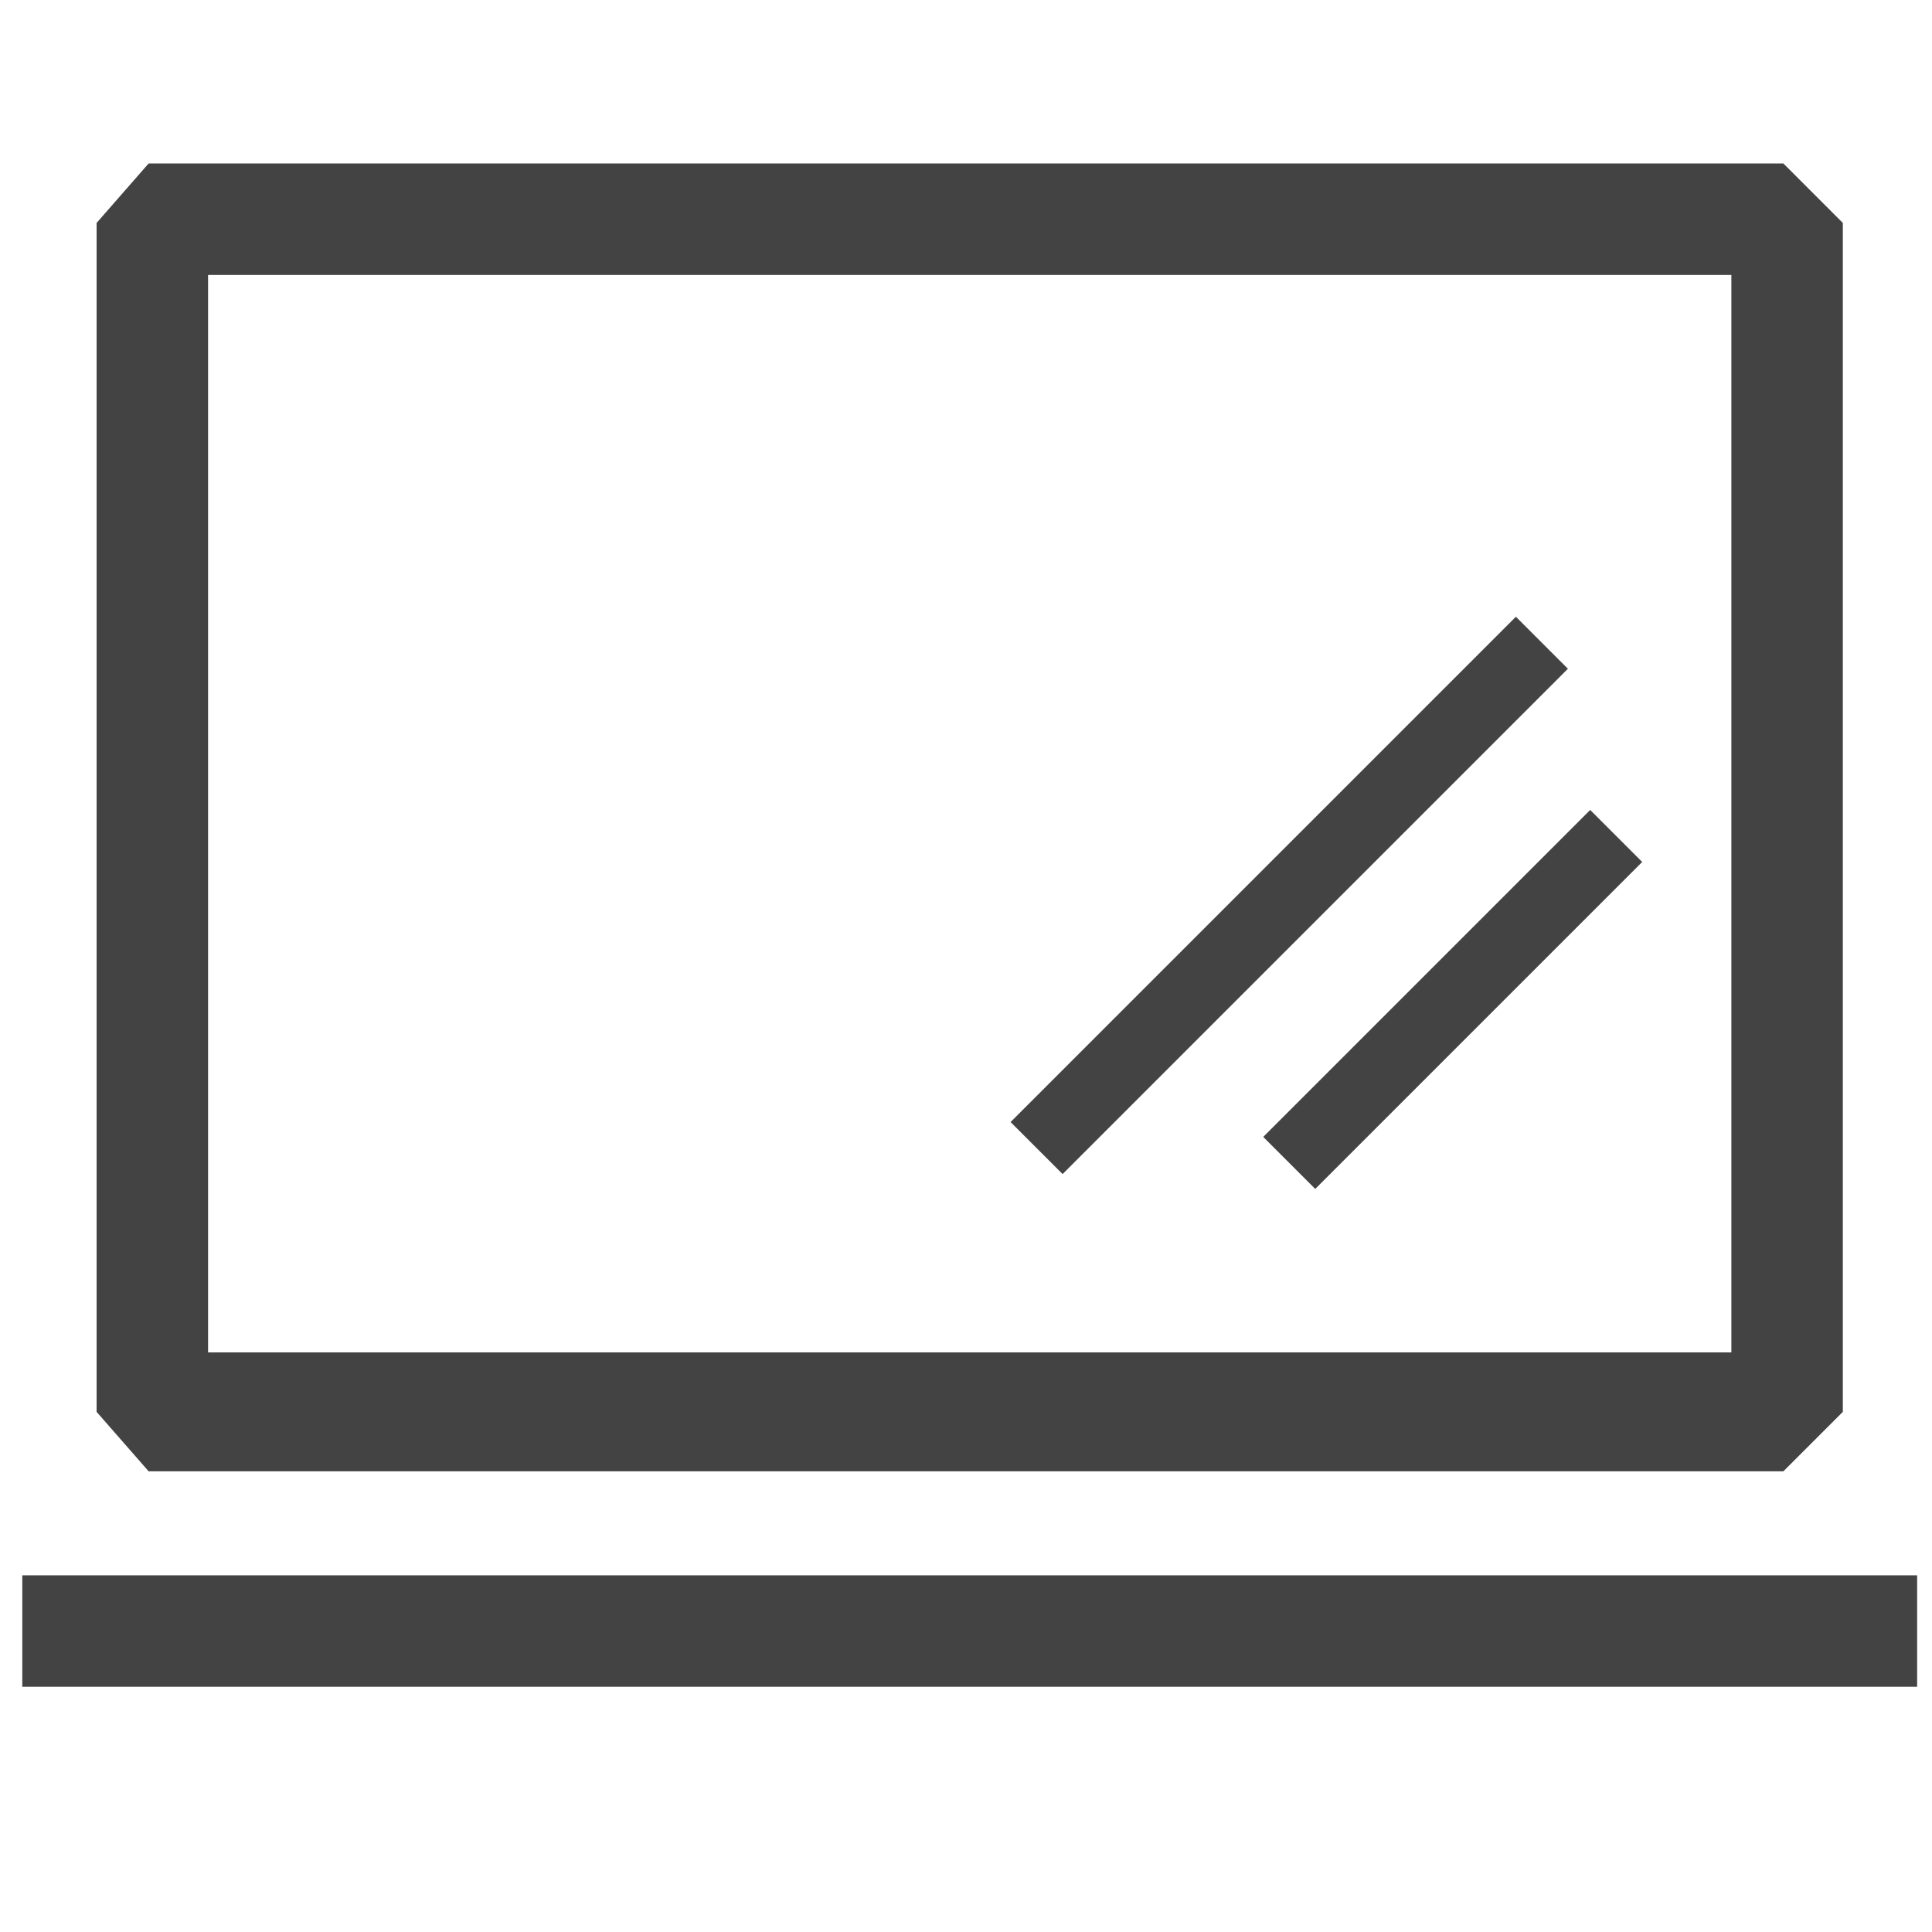
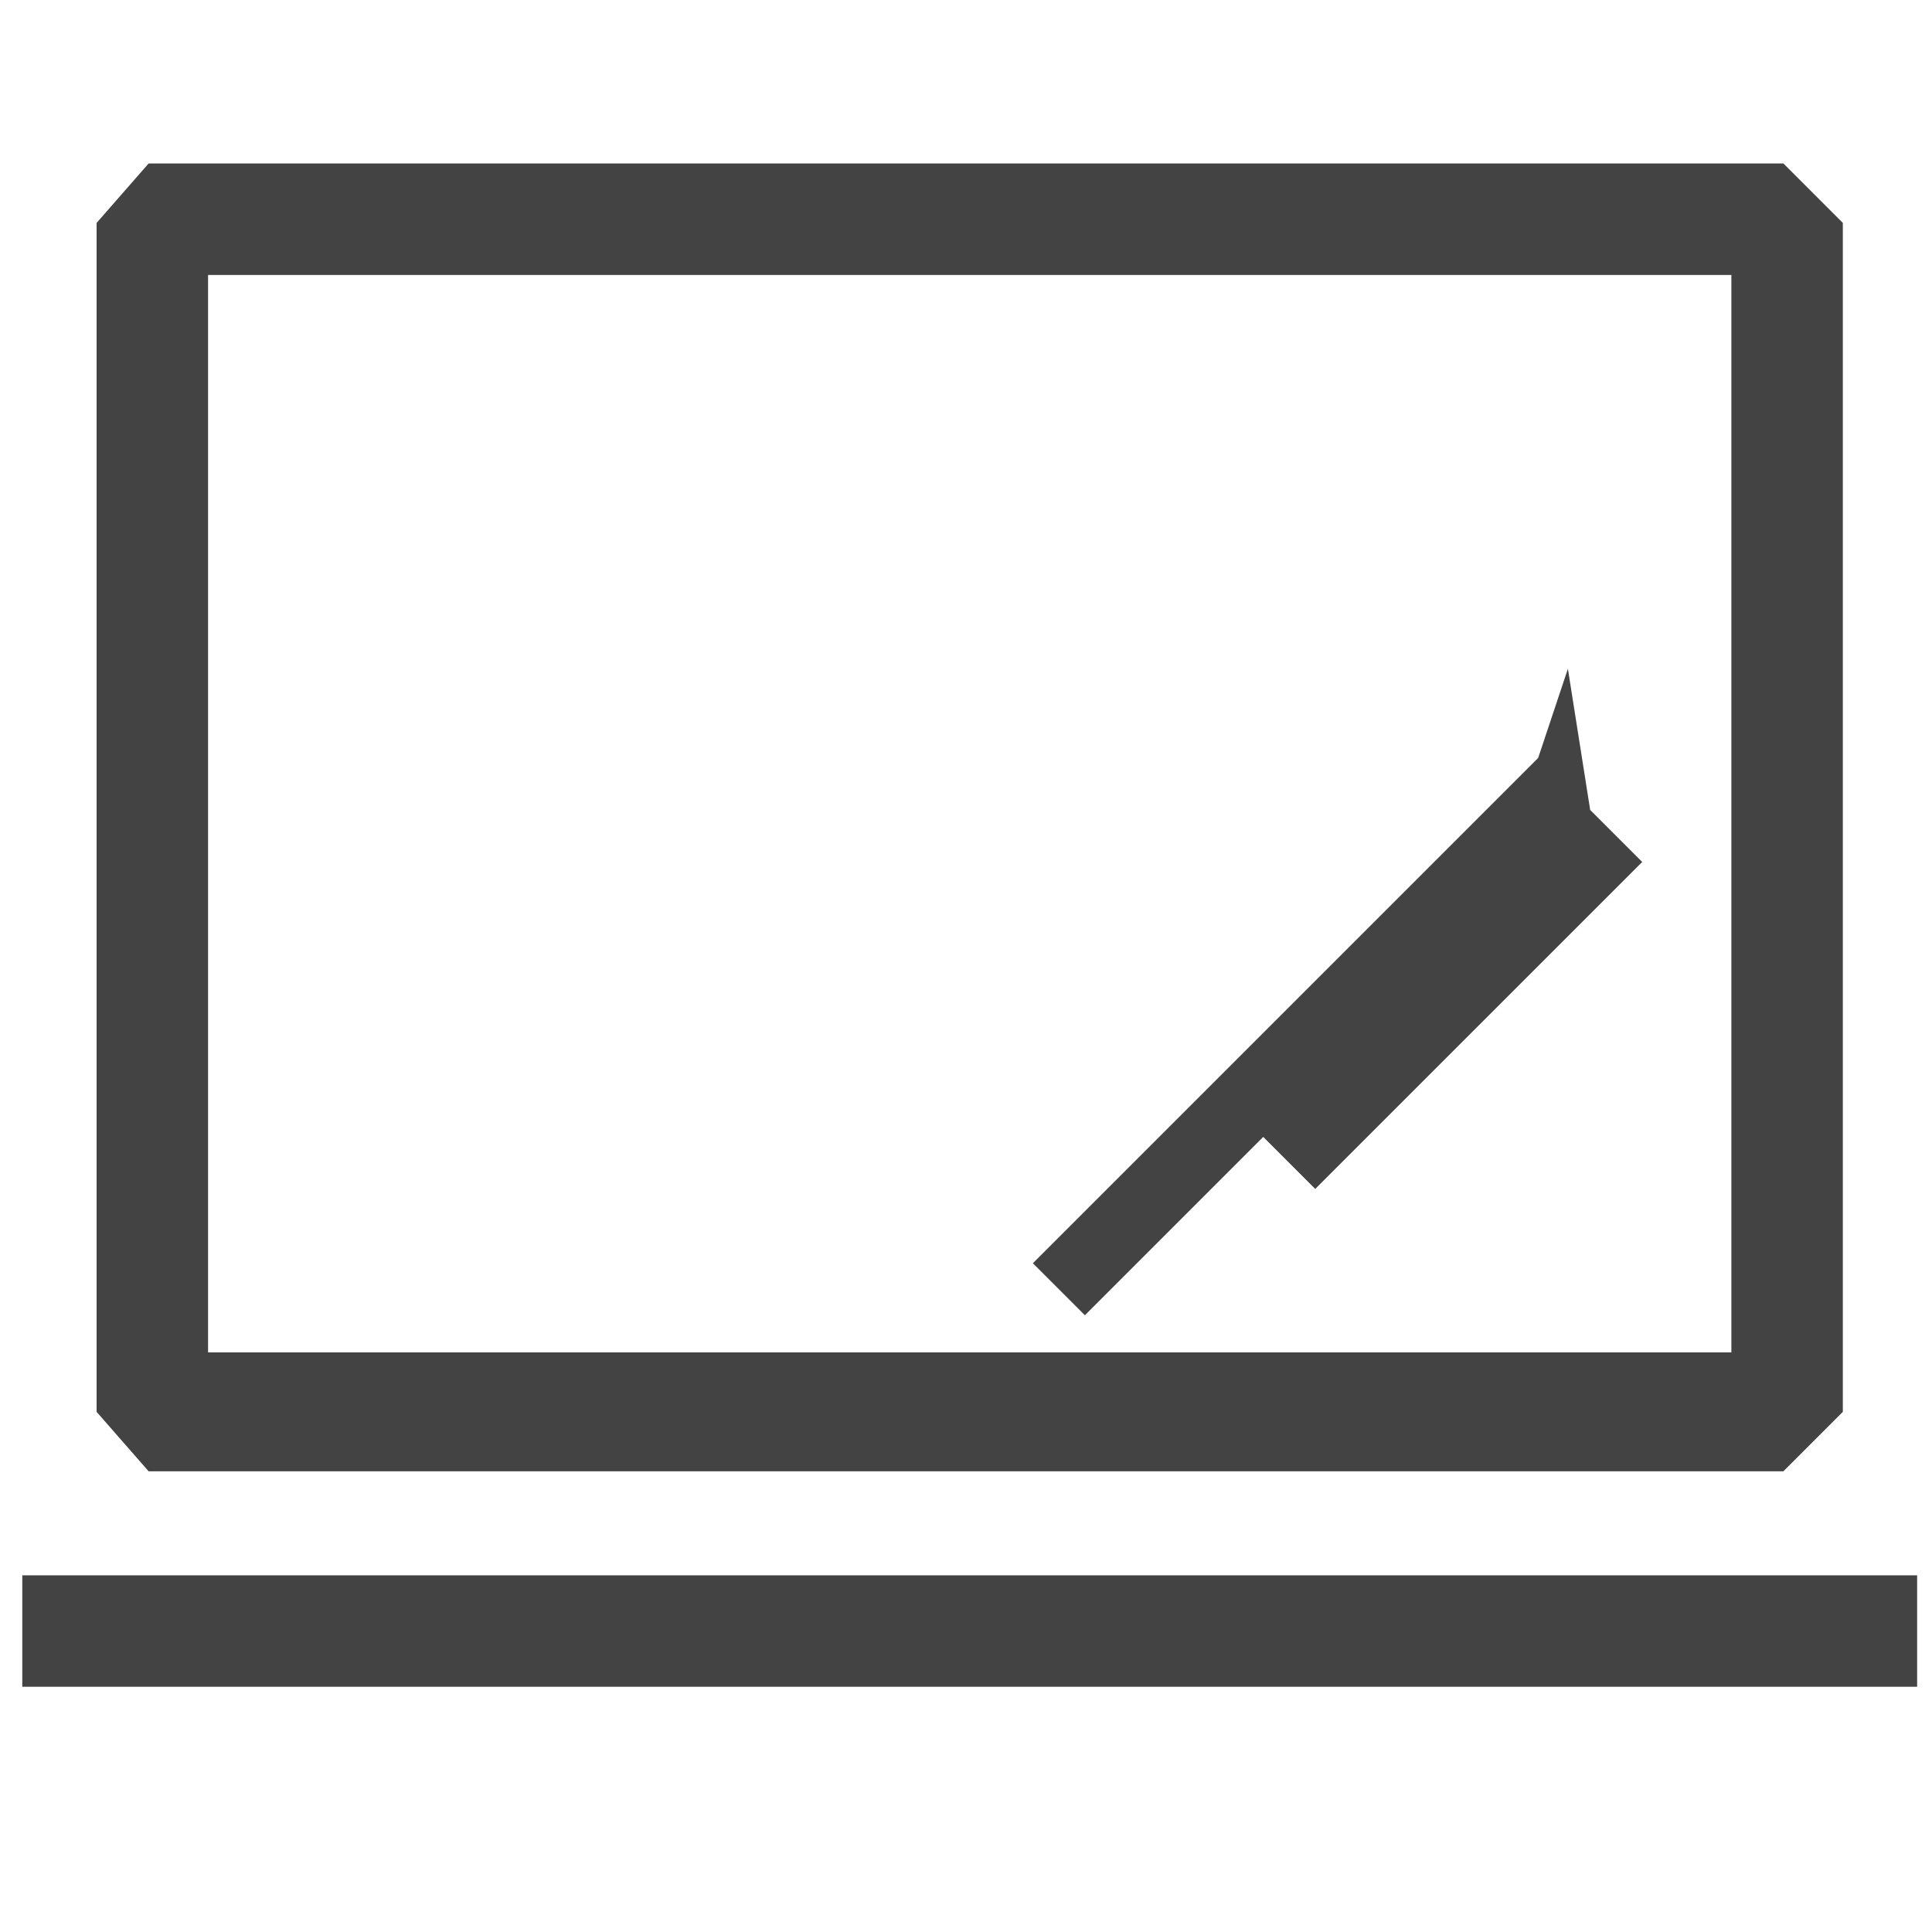
<svg xmlns="http://www.w3.org/2000/svg" version="1.1" id="Layer_1" x="0px" y="0px" viewBox="0 0 26 26" style="enable-background:new 0 0 26 26;" xml:space="preserve">
  <style type="text/css">
	.st0{fill:#434343;}
	.st1{fill:none;stroke:#000000;stroke-width:1.5;stroke-miterlimit:10;}
	.st2{fill:none;stroke:#000000;stroke-miterlimit:10;}
	.st3{fill:none;stroke:#000000;stroke-width:1.5;stroke-linejoin:bevel;stroke-miterlimit:10;}
	.st4{fill:none;stroke:#000000;stroke-linejoin:bevel;stroke-miterlimit:10;}
	.st5{fill:#231F20;}
</style>
-   <path class="st0" d="M24,19.8l0.8-0.8l0-16L24,2.2H2L1.3,3l0,16L2,19.8H24z M2.8,3.7h20.5l0,14.5H2.8L2.8,3.7z M25.8,21.2v1.5H0.3  v-1.5H25.8z M21.4,10.9l0.7,0.7L17.7,16L17,15.3L21.4,10.9z M21.1,9l-6.8,6.8l-0.7-0.7l6.8-6.8L21.1,9z" />
+   <path class="st0" d="M24,19.8l0.8-0.8l0-16L24,2.2H2L1.3,3l0,16L2,19.8H24z M2.8,3.7h20.5l0,14.5H2.8L2.8,3.7z M25.8,21.2v1.5H0.3  v-1.5H25.8z M21.4,10.9l0.7,0.7L17.7,16L17,15.3L21.4,10.9z l-6.8,6.8l-0.7-0.7l6.8-6.8L21.1,9z" />
</svg>